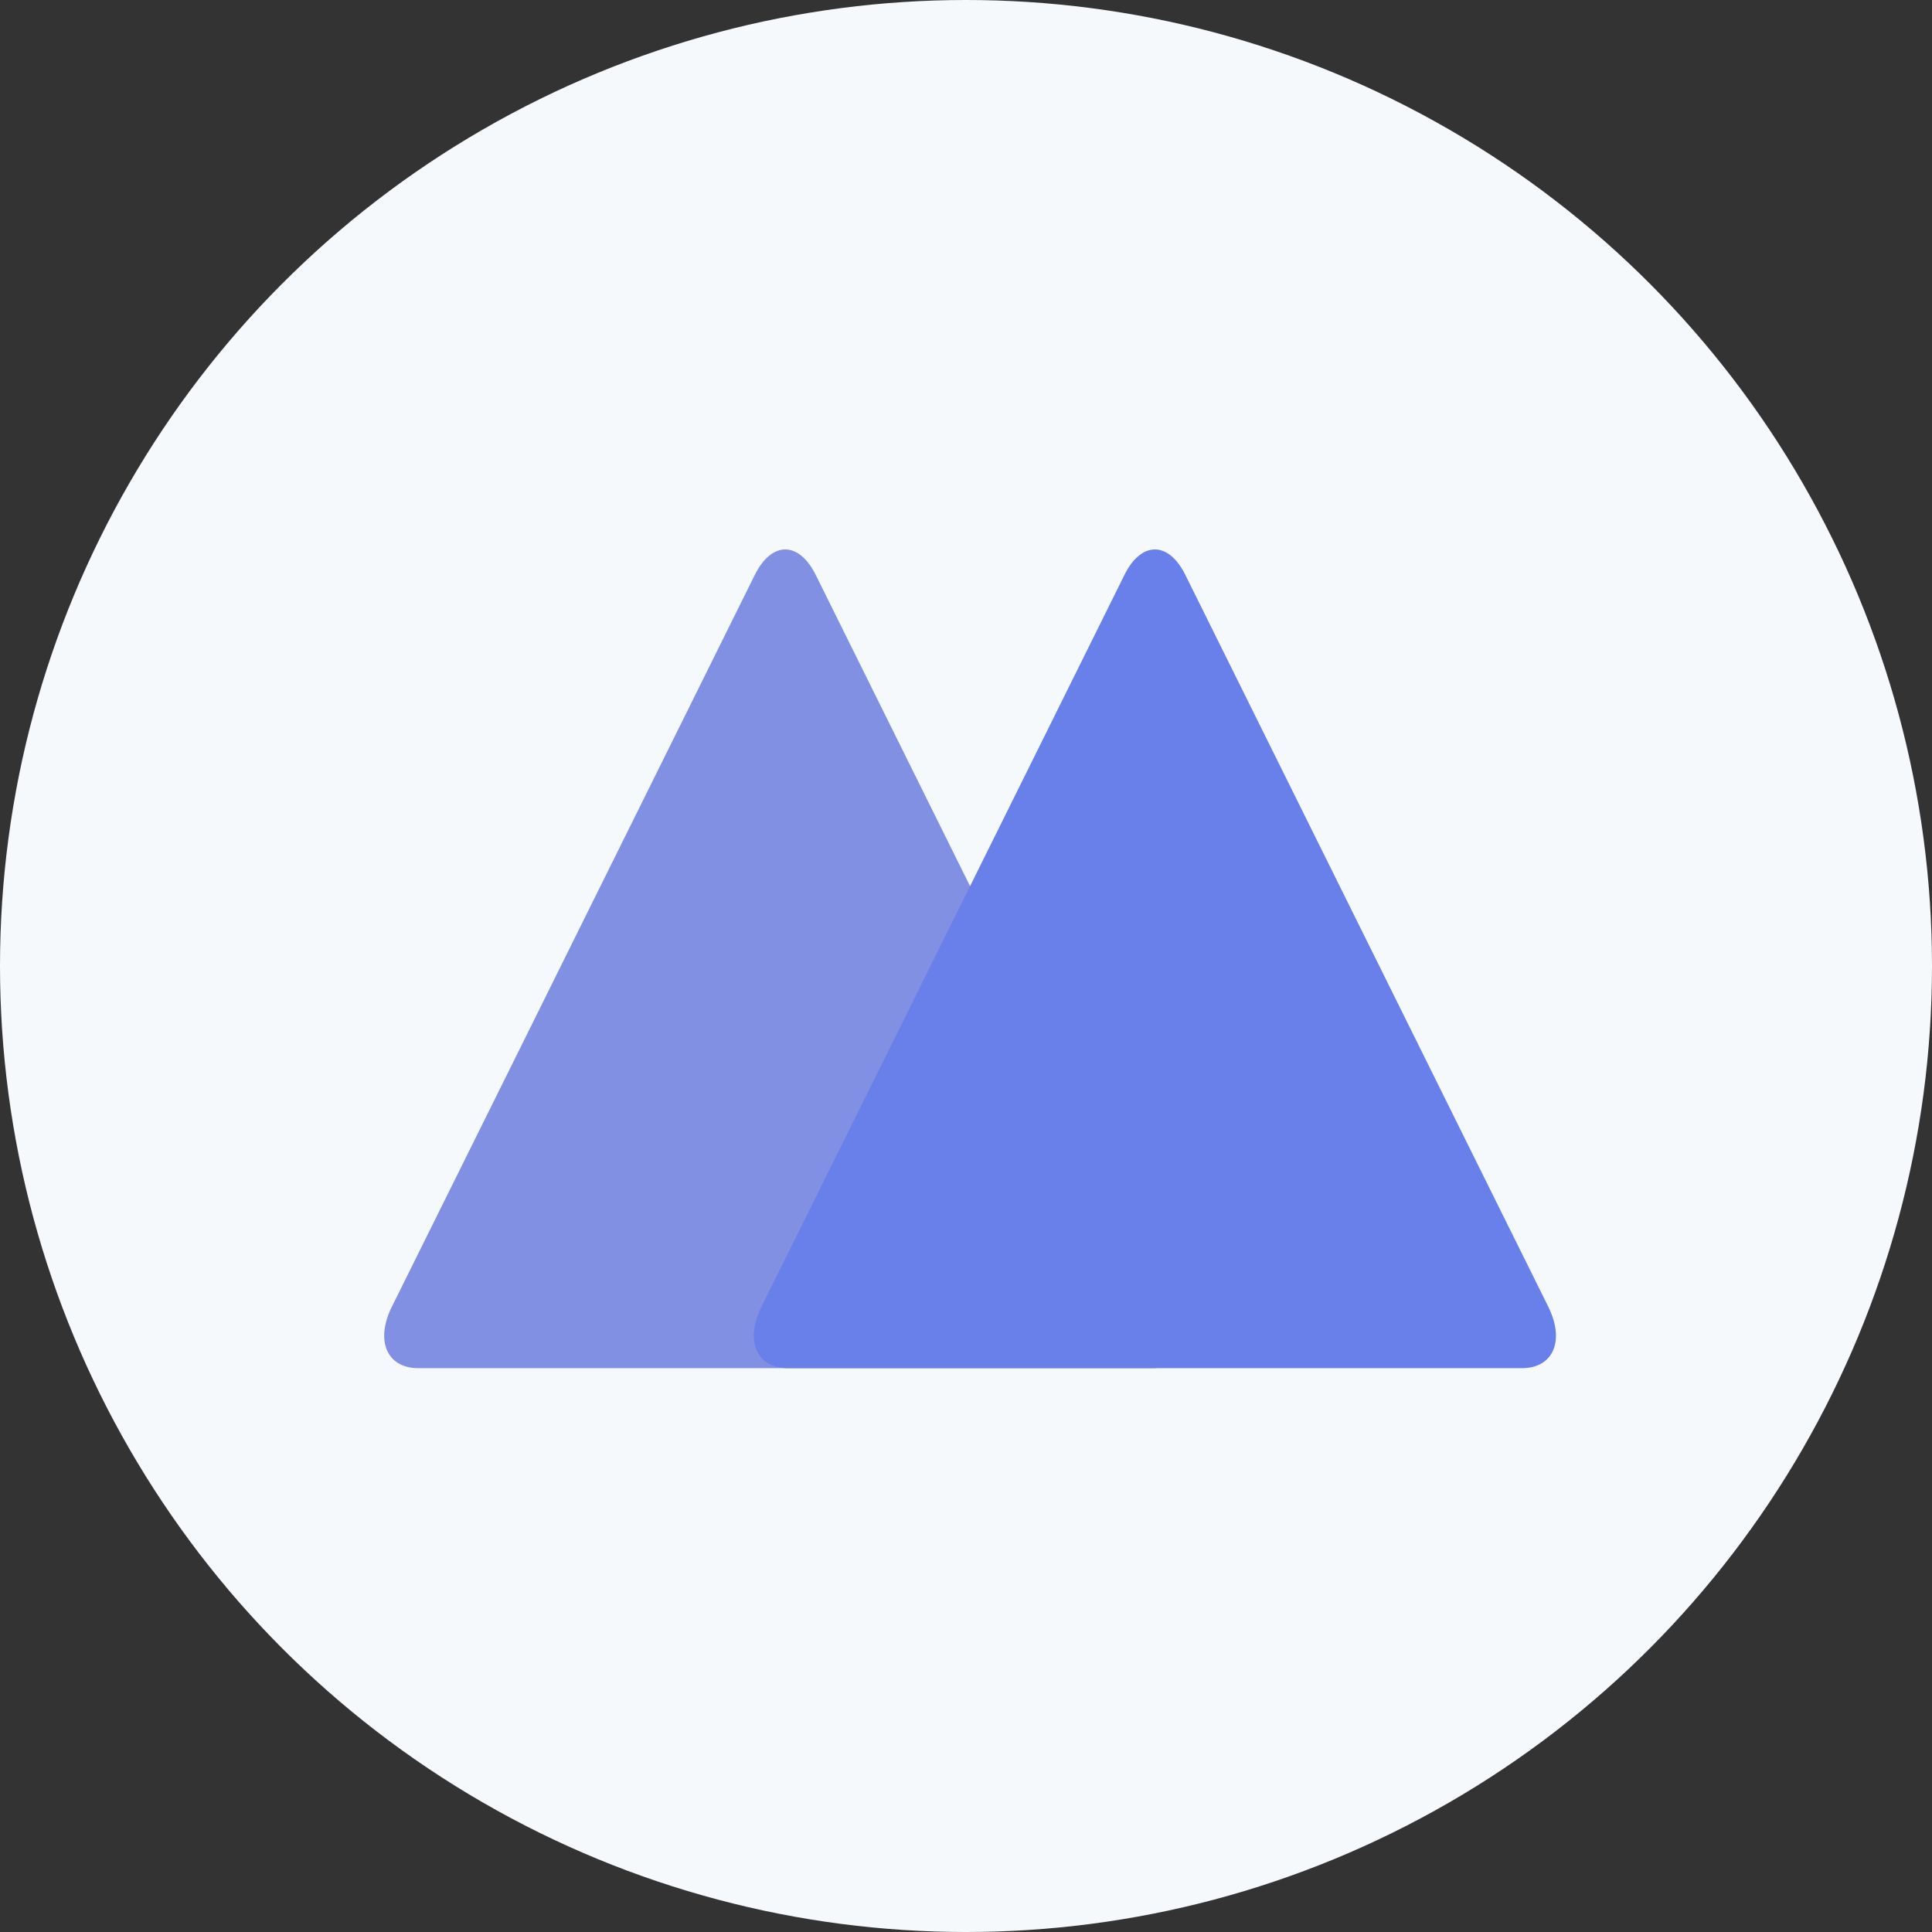
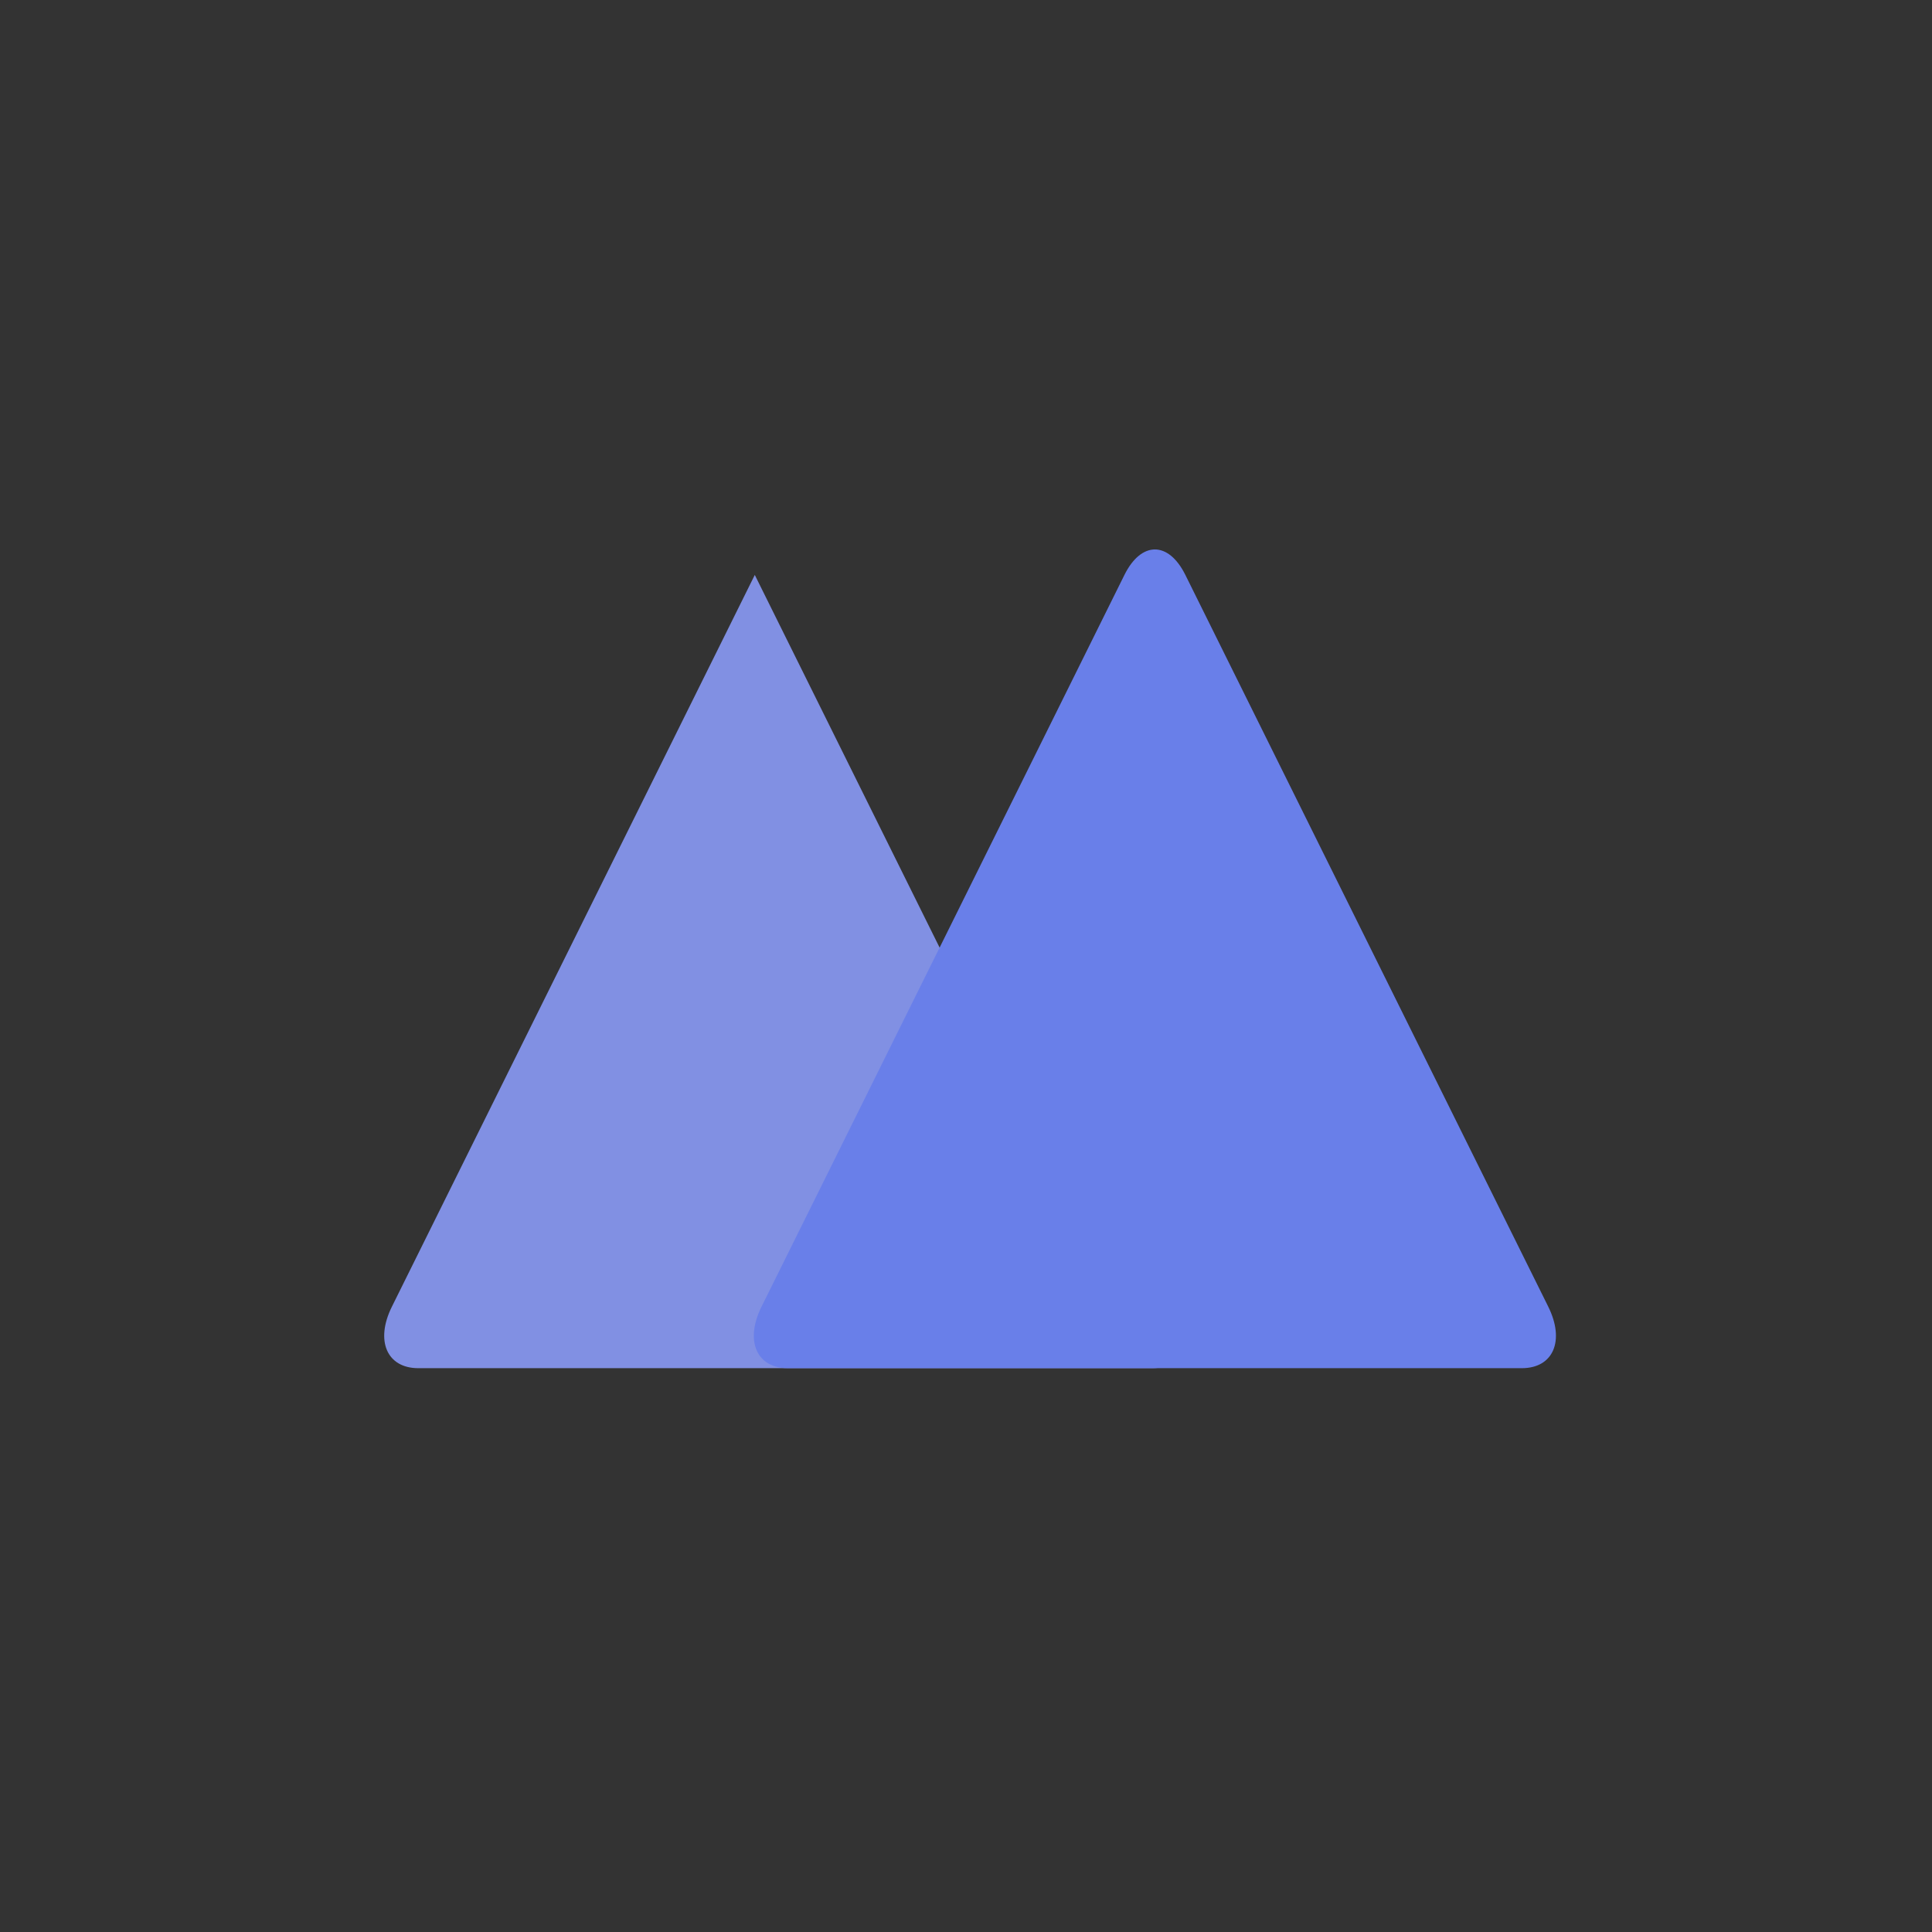
<svg xmlns="http://www.w3.org/2000/svg" width="65" height="65">
  <rect width="100%" height="100%" fill="#333333" stroke="none" />
  <g fill="none" fill-rule="evenodd">
-     <circle cx="32.5" cy="32.5" r="32.5" fill="#F5F9FC" />
-     <path fill="#8190E3" d="M39.653 43.963c.567 1.142.172 2.068-.89 2.068H14.074c-1.058 0-1.457-.924-.89-2.068l12.21-24.62c.566-1.142 1.483-1.144 2.05 0l12.21 24.62z" />
+     <path fill="#8190E3" d="M39.653 43.963c.567 1.142.172 2.068-.89 2.068H14.074c-1.058 0-1.457-.924-.89-2.068l12.21-24.62l12.21 24.62z" />
    <path fill="#697FE9" d="M52.09 43.963c.566 1.142.171 2.068-.89 2.068H26.51c-1.058 0-1.457-.924-.89-2.068l12.21-24.62c.566-1.142 1.483-1.144 2.05 0l12.21 24.62z" />
  </g>
</svg>